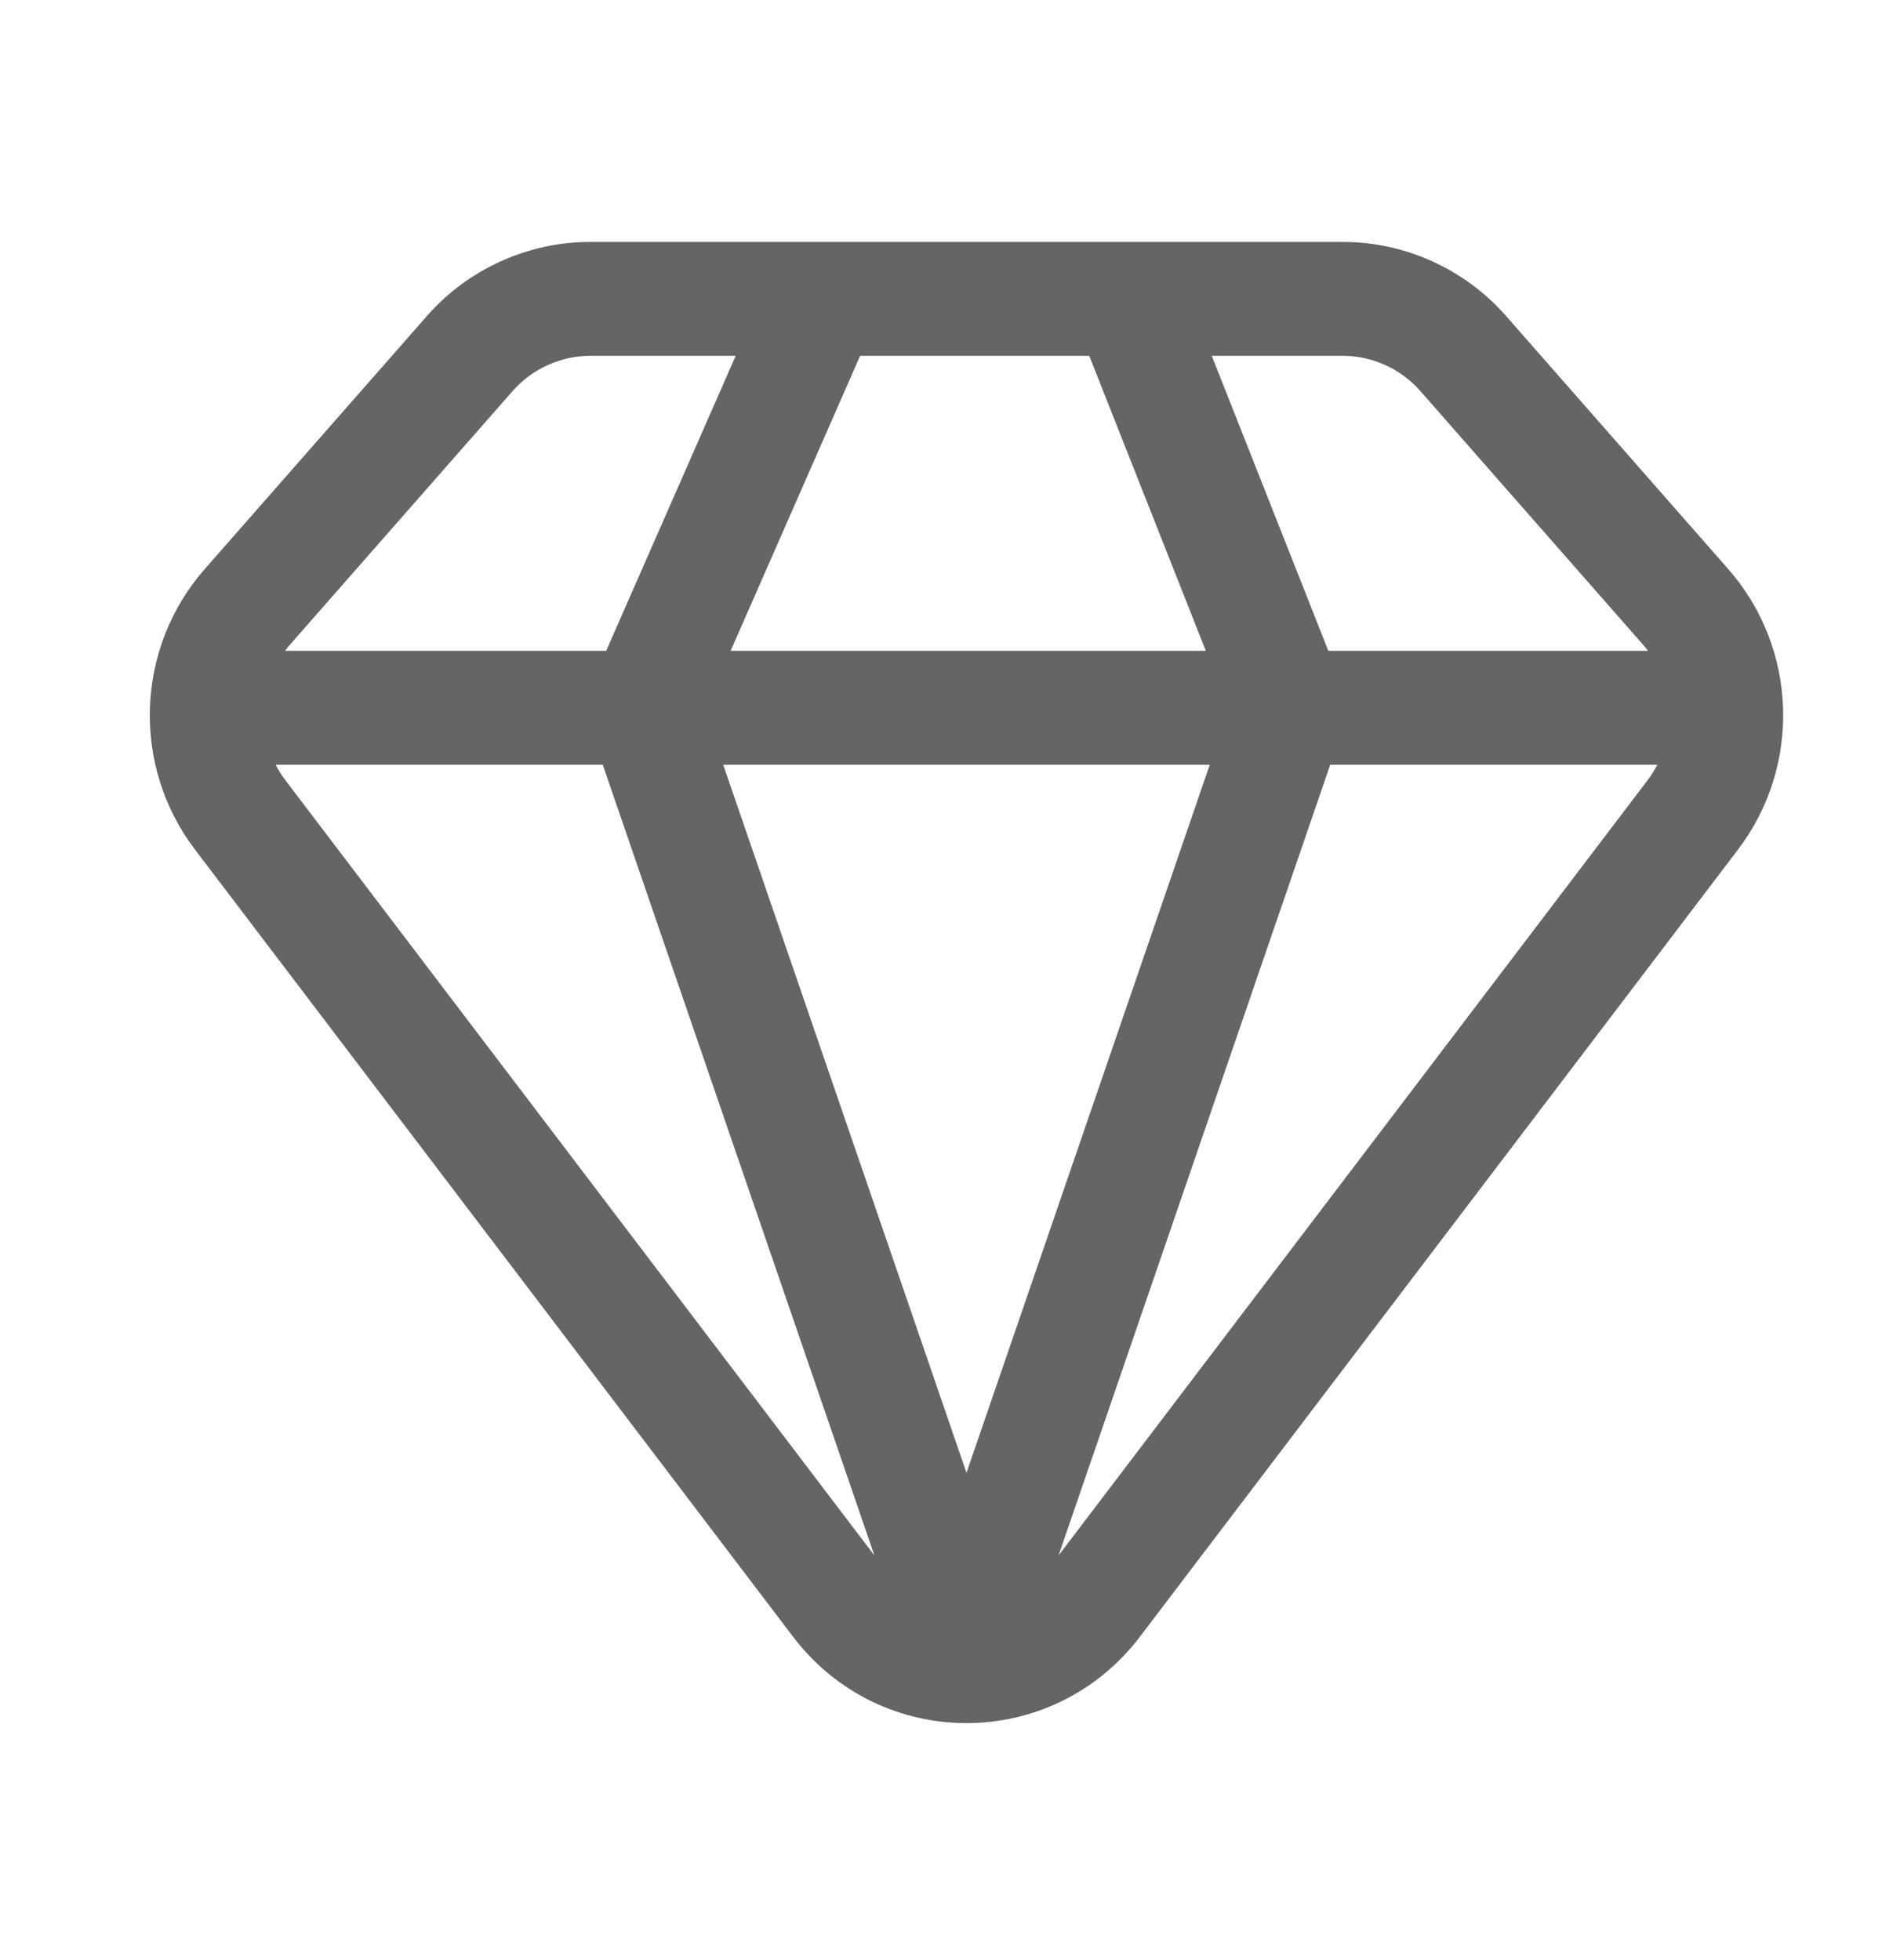
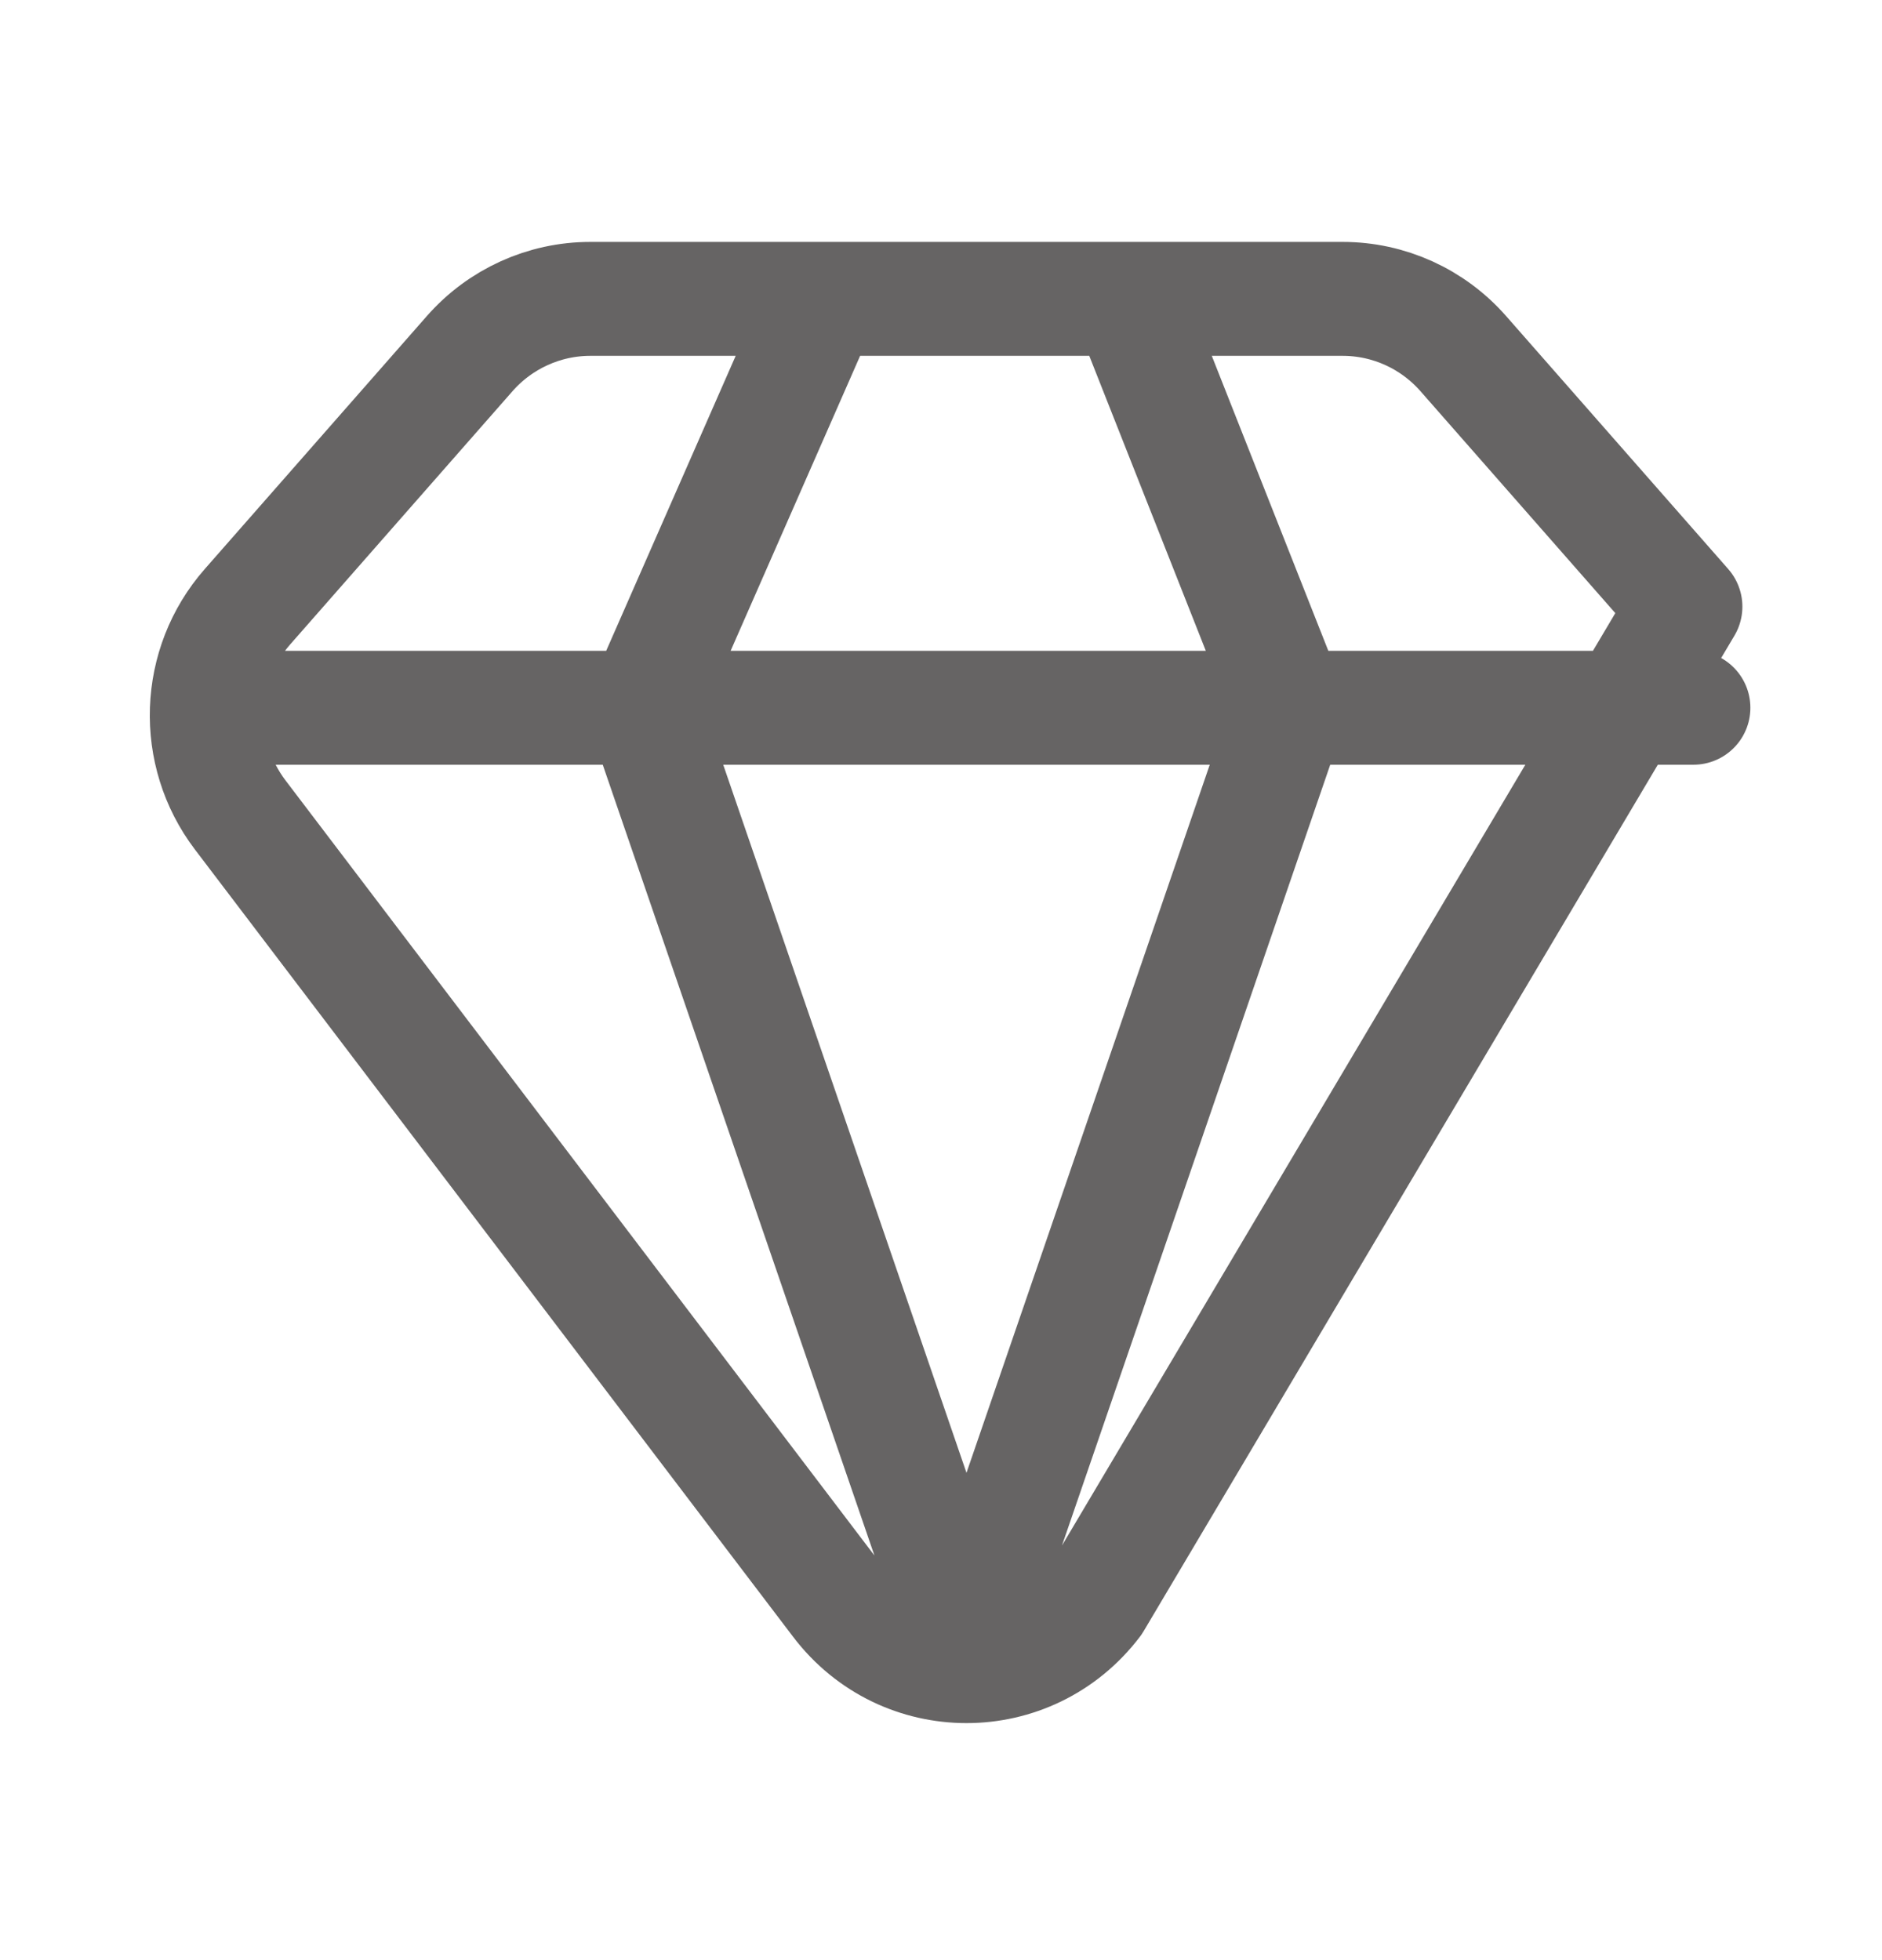
<svg xmlns="http://www.w3.org/2000/svg" width="24" height="25" viewBox="0 0 24 25" fill="none">
-   <path d="M14.385 3.812H17.122C17.711 3.812 18.271 4.066 18.662 4.512L21.493 7.737C22.15 8.485 22.189 9.601 21.586 10.395L13.958 20.436C13.133 21.522 11.517 21.522 10.692 20.436L3.064 10.395C2.461 9.601 2.5 8.485 3.157 7.737L5.988 4.512C6.379 4.066 6.94 3.812 7.528 3.812H10.494M14.385 3.812L16.445 9.027M14.385 3.812H10.494M16.445 9.027H21.595M16.445 9.027L12.325 21.021L8.205 9.027M16.445 9.027H8.205M10.494 3.812L8.205 9.027M3.055 9.027H8.205" stroke="#666464" stroke-width="1.453" stroke-linecap="round" stroke-linejoin="round" />
+   <path d="M14.385 3.812H17.122C17.711 3.812 18.271 4.066 18.662 4.512L21.493 7.737L13.958 20.436C13.133 21.522 11.517 21.522 10.692 20.436L3.064 10.395C2.461 9.601 2.5 8.485 3.157 7.737L5.988 4.512C6.379 4.066 6.94 3.812 7.528 3.812H10.494M14.385 3.812L16.445 9.027M14.385 3.812H10.494M16.445 9.027H21.595M16.445 9.027L12.325 21.021L8.205 9.027M16.445 9.027H8.205M10.494 3.812L8.205 9.027M3.055 9.027H8.205" stroke="#666464" stroke-width="1.453" stroke-linecap="round" stroke-linejoin="round" />
</svg>